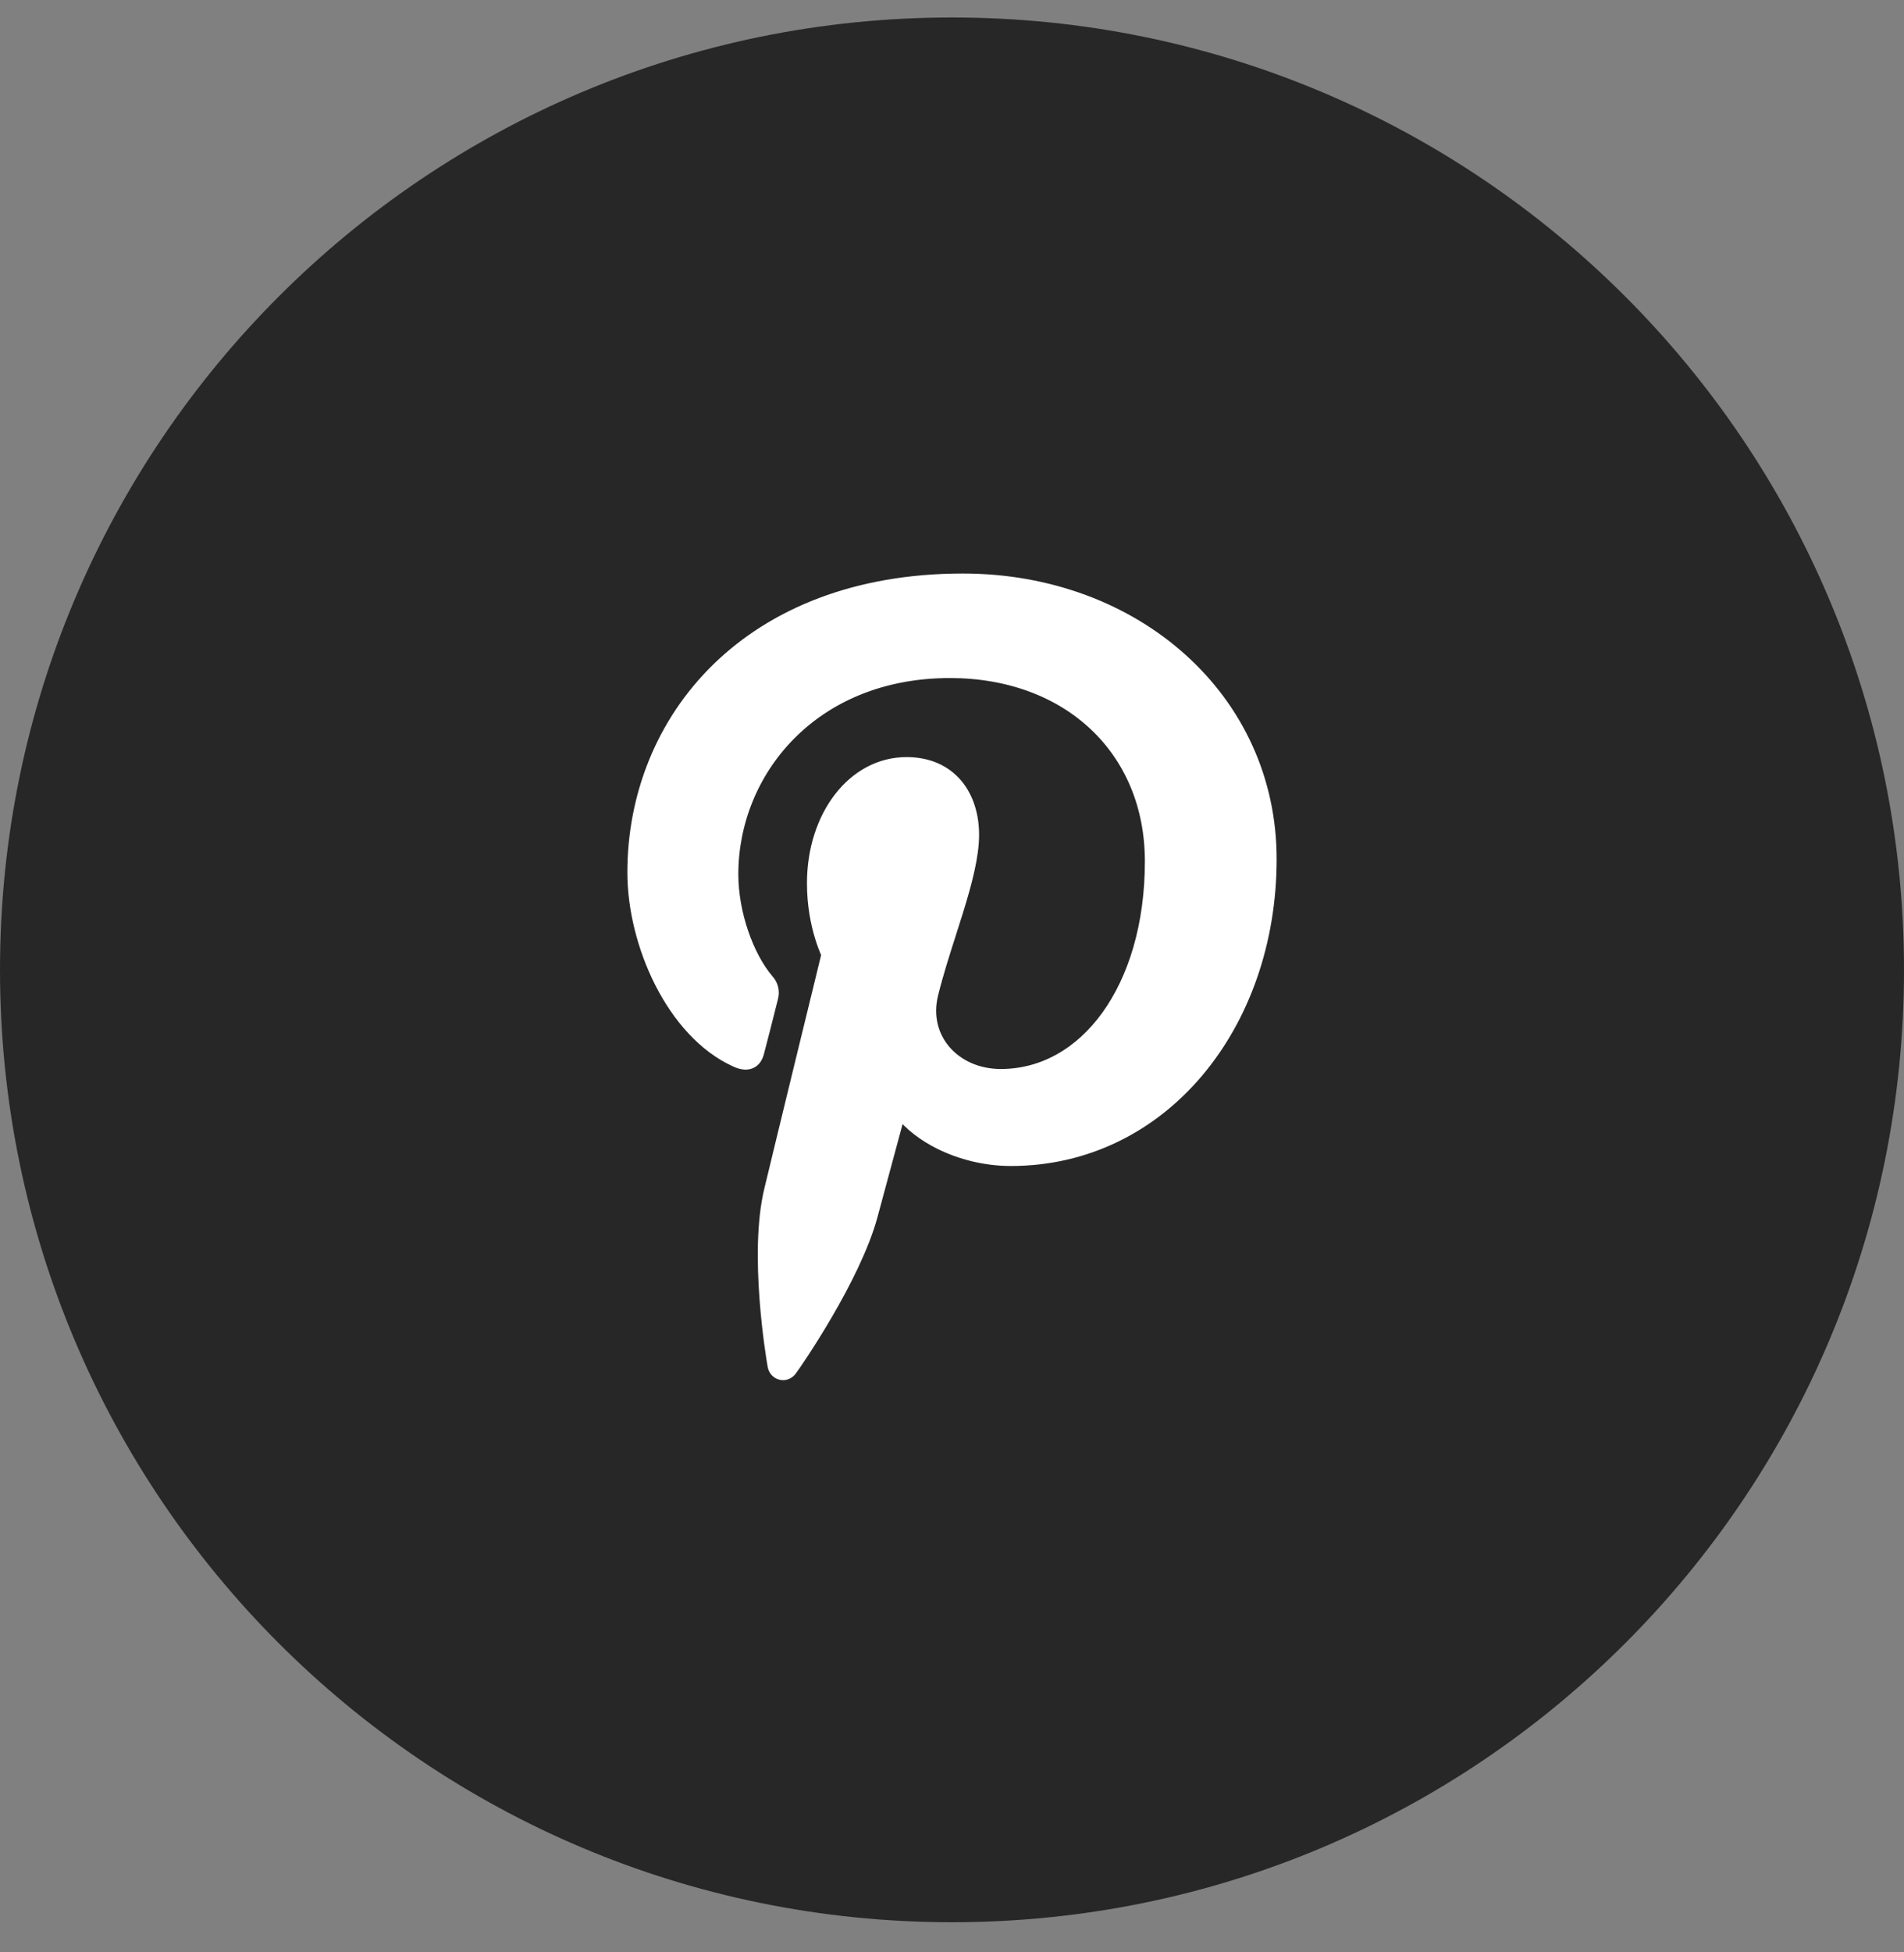
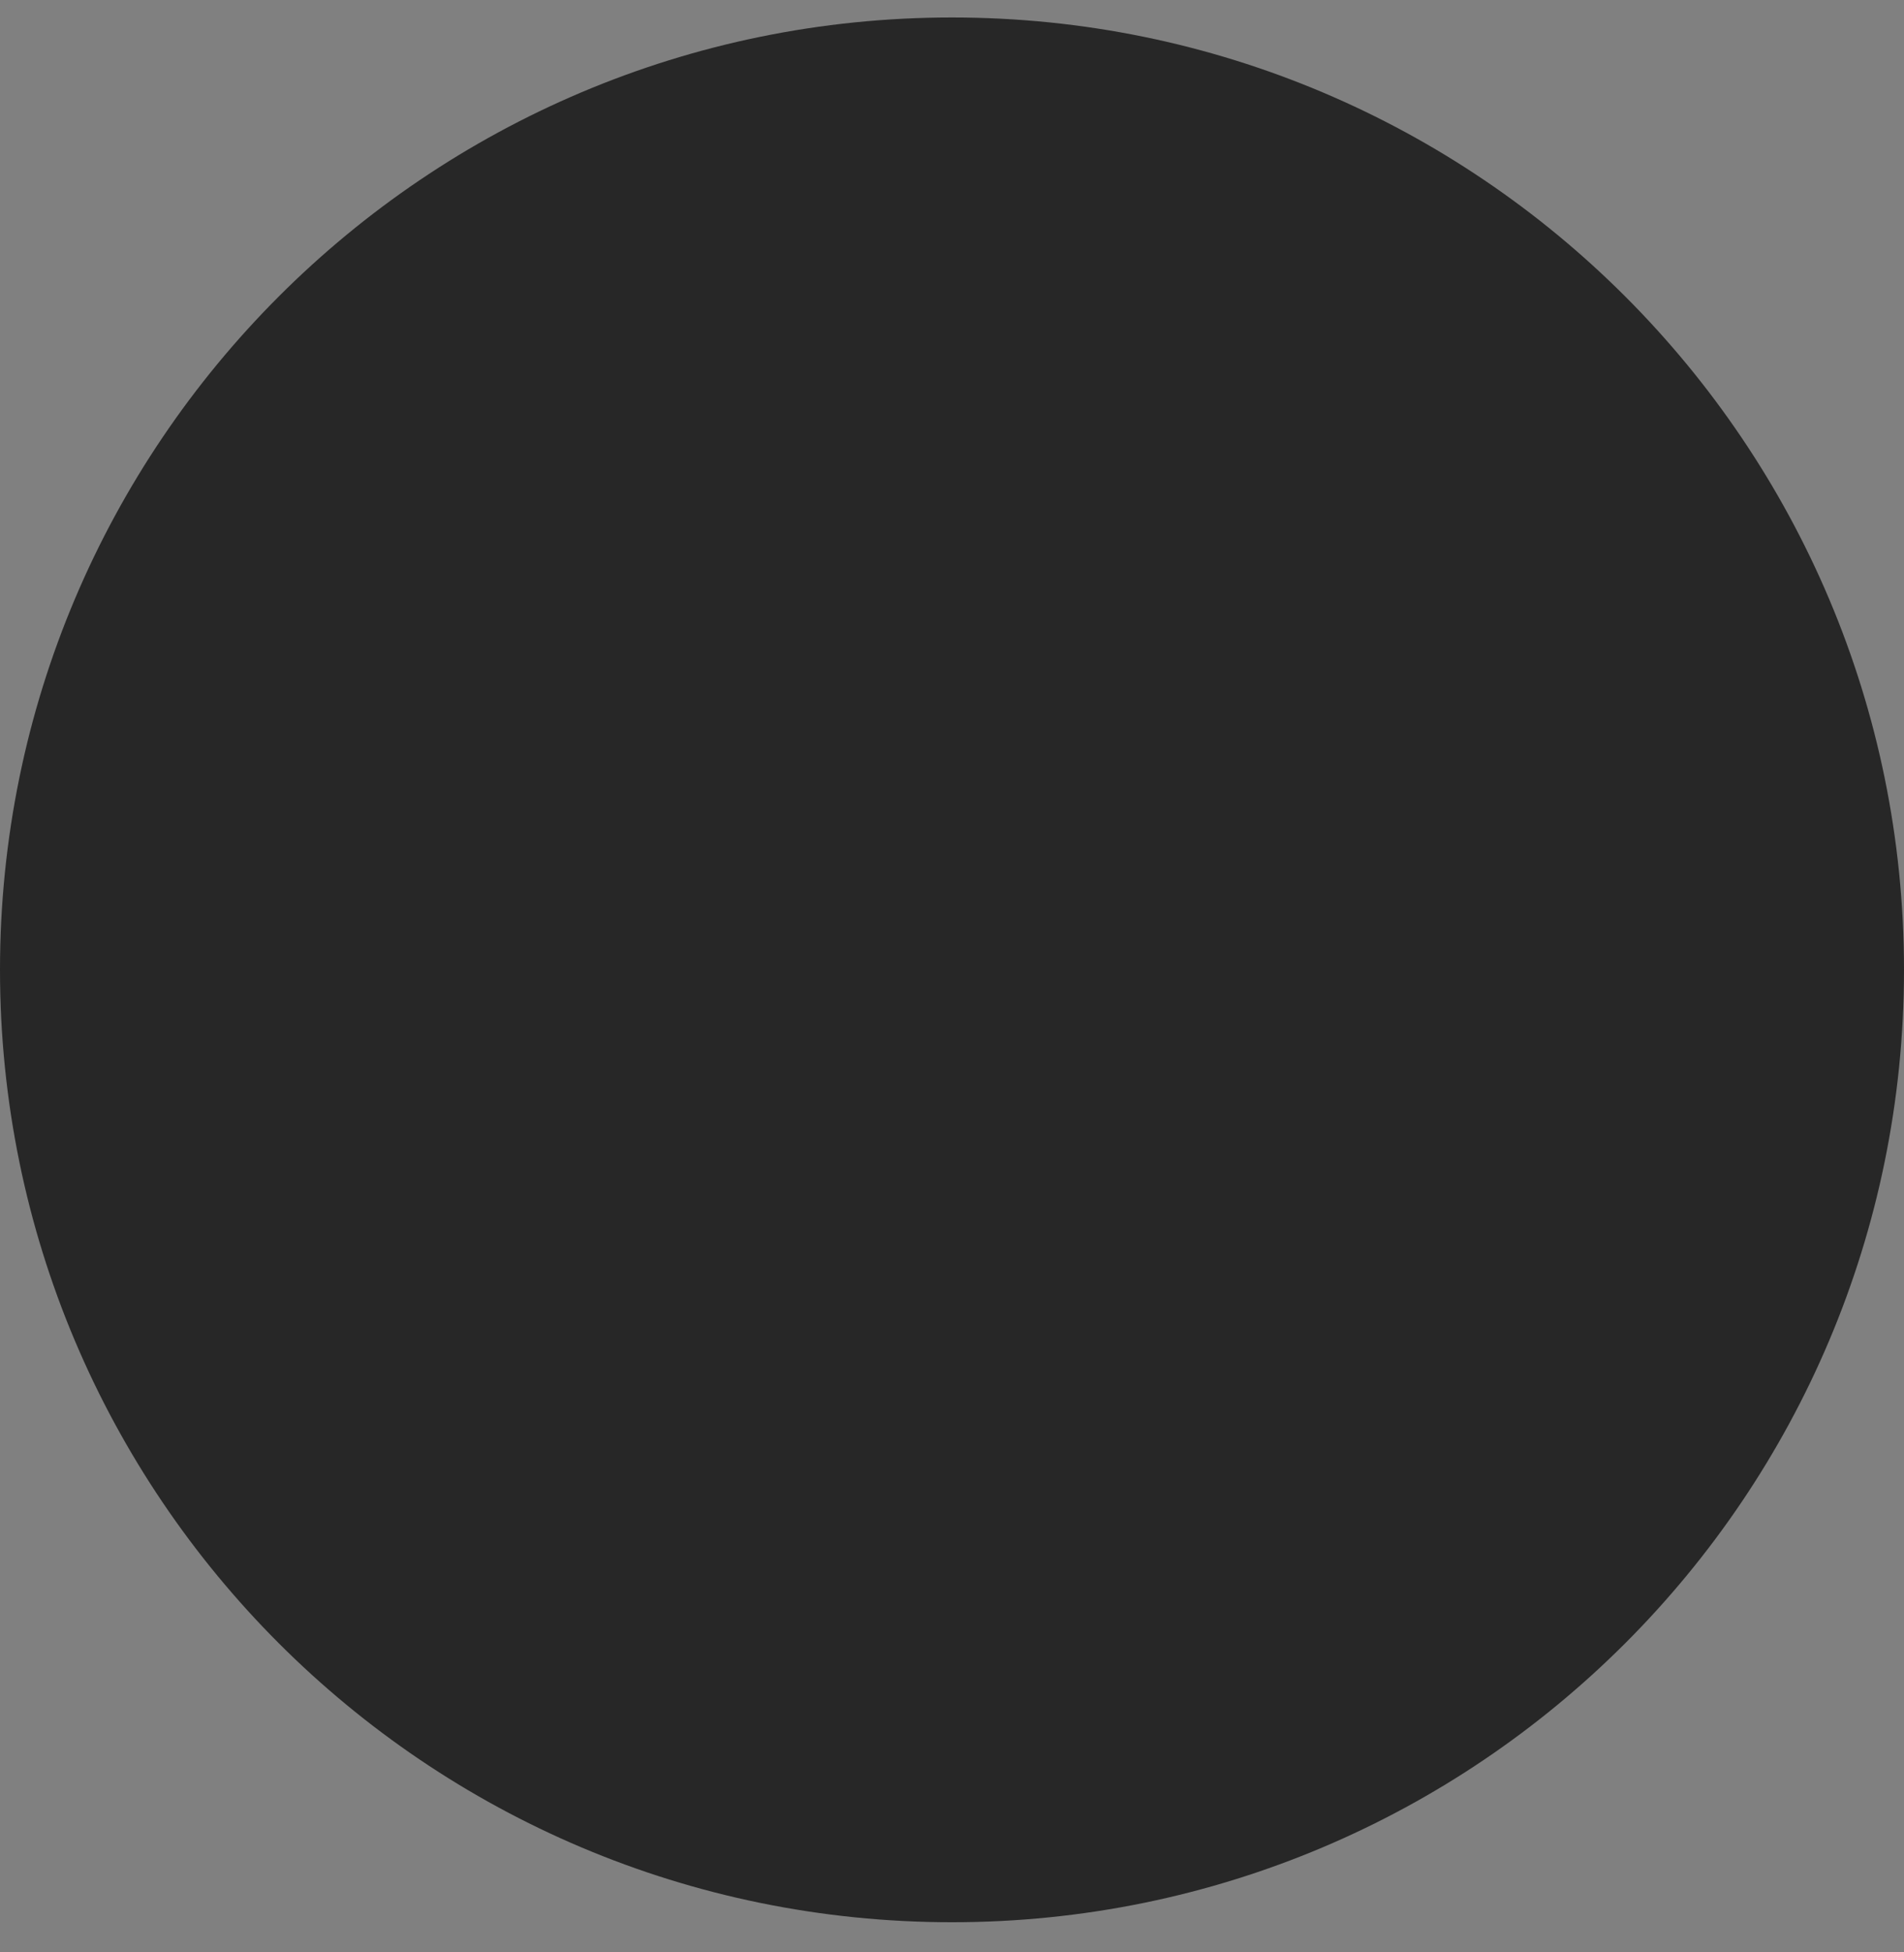
<svg xmlns="http://www.w3.org/2000/svg" width="40" height="41" viewBox="0 0 40 41" fill="none">
  <rect x="0" y="0" width="40" height="41" fill="#808080" stroke="none" />
  <path d="M0 20.367C0 9.321 8.954 0.367 20 0.367C31.046 0.367 40 9.321 40 20.367C40 31.413 31.046 40.367 20 40.367C8.954 40.367 0 31.413 0 20.367Z" fill="#272727" />
  <rect x="9" y="9.367" width="22" height="22" rx="11" fill="#272727" />
-   <path d="M26.71 18.042C26.712 14.668 23.863 12.154 20.227 12.154C17.973 12.154 16.237 12.887 15.065 14.029C13.893 15.171 13.29 16.715 13.29 18.322C13.29 19.073 13.496 19.914 13.866 20.641C14.236 21.367 14.776 21.993 15.452 22.298C15.556 22.345 15.667 22.373 15.767 22.334C15.872 22.293 15.923 22.193 15.947 22.089C15.985 21.948 16.158 21.275 16.236 20.958C16.256 20.889 16.257 20.817 16.239 20.748C16.222 20.68 16.187 20.617 16.138 20.566C15.732 20.087 15.401 19.193 15.401 18.359C15.401 16.212 17.079 14.129 19.956 14.129C21.202 14.129 22.253 14.539 22.991 15.235C23.729 15.93 24.162 16.918 24.162 18.088C24.162 19.424 23.814 20.545 23.248 21.33C22.683 22.113 21.902 22.559 21.025 22.559C20.069 22.559 19.376 21.803 19.599 20.886C19.703 20.462 19.842 20.027 19.979 19.6C20.032 19.433 20.085 19.267 20.136 19.103C20.313 18.527 20.459 17.977 20.459 17.531C20.459 17.127 20.347 16.747 20.11 16.465C19.87 16.181 19.512 16.009 19.044 16.009C17.92 16.009 17.063 17.124 17.063 18.549C17.063 19.006 17.142 19.387 17.222 19.655C17.262 19.789 17.302 19.895 17.332 19.968C17.346 20 17.358 20.026 17.366 20.045L17.364 20.054L17.331 20.189L17.213 20.675C17.114 21.08 16.98 21.629 16.84 22.202C16.561 23.348 16.258 24.592 16.165 24.983C16 25.662 16.012 26.544 16.066 27.271C16.12 28 16.218 28.586 16.236 28.684C16.251 28.775 16.314 28.844 16.396 28.866C16.48 28.889 16.571 28.859 16.628 28.781C16.684 28.707 17.019 28.224 17.384 27.598C17.75 26.97 18.152 26.187 18.33 25.525C18.33 25.525 18.33 25.525 18.33 25.525L18.909 23.38C19.106 23.631 19.396 23.854 19.736 24.024C20.17 24.24 20.695 24.376 21.237 24.376C24.429 24.376 26.71 21.532 26.71 18.042ZM26.71 18.042L26.6 18.042L26.71 18.042Z" fill="white" stroke="white" stroke-width="0.22" />
</svg>